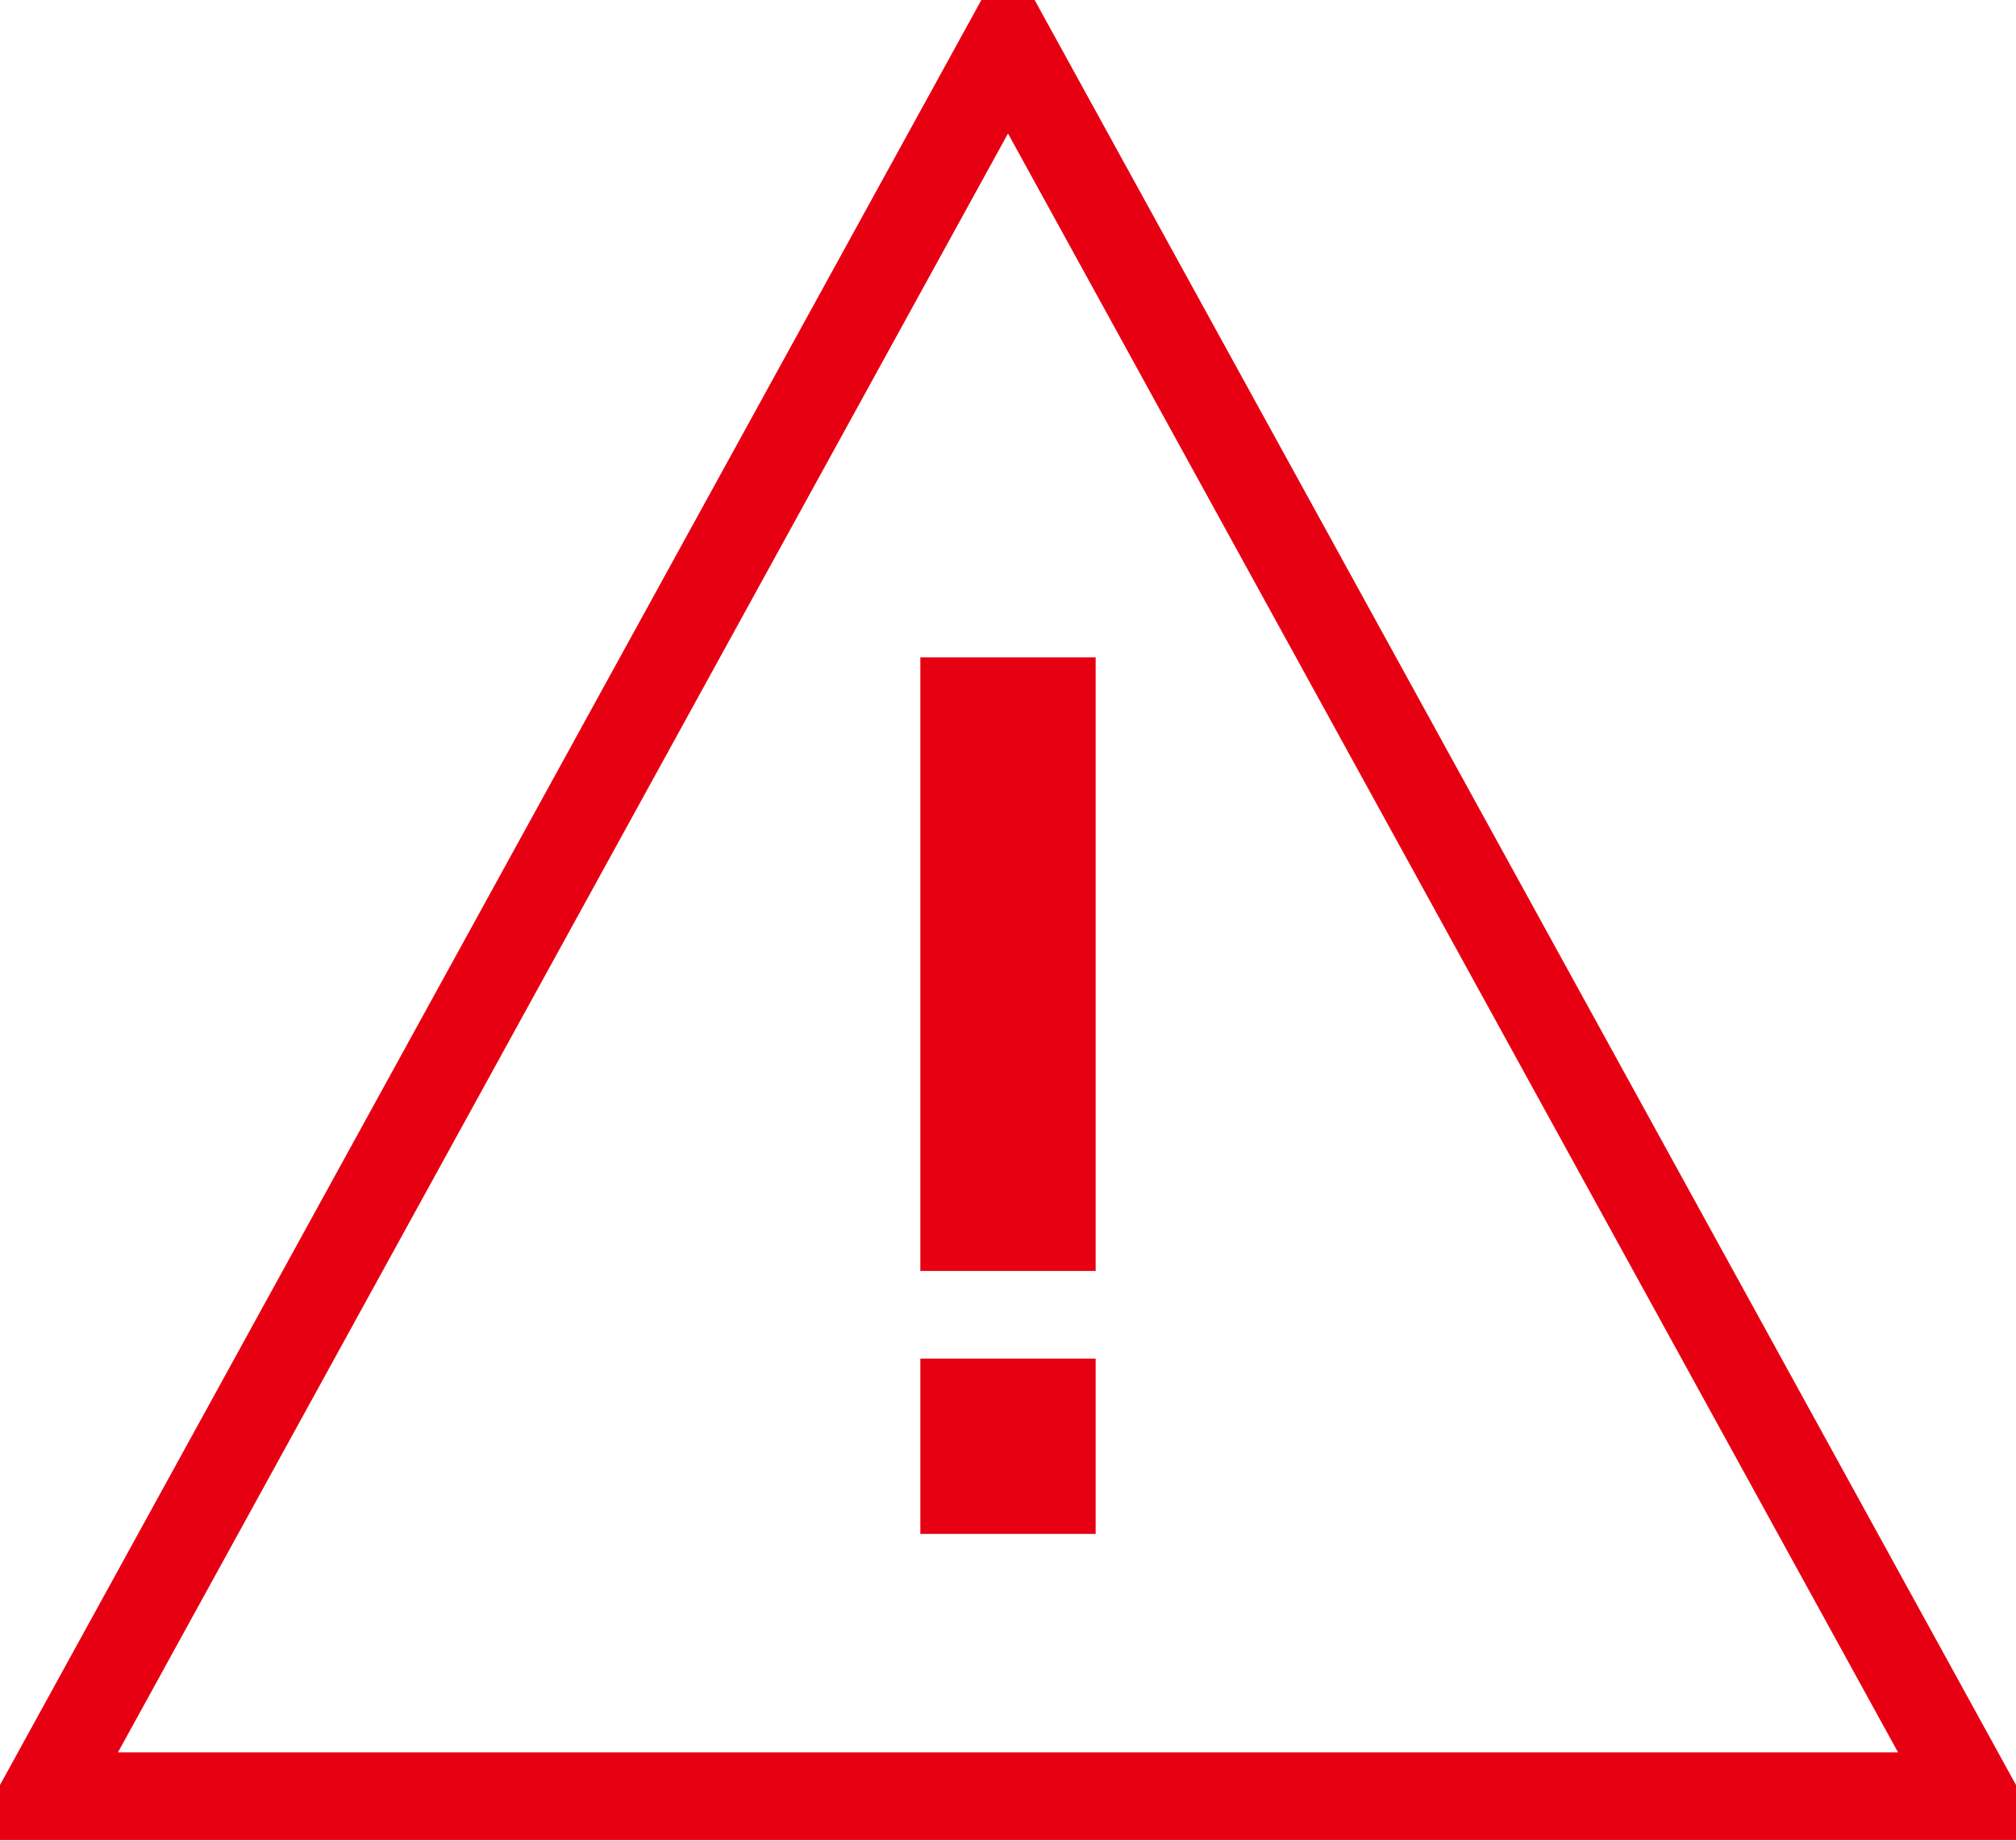
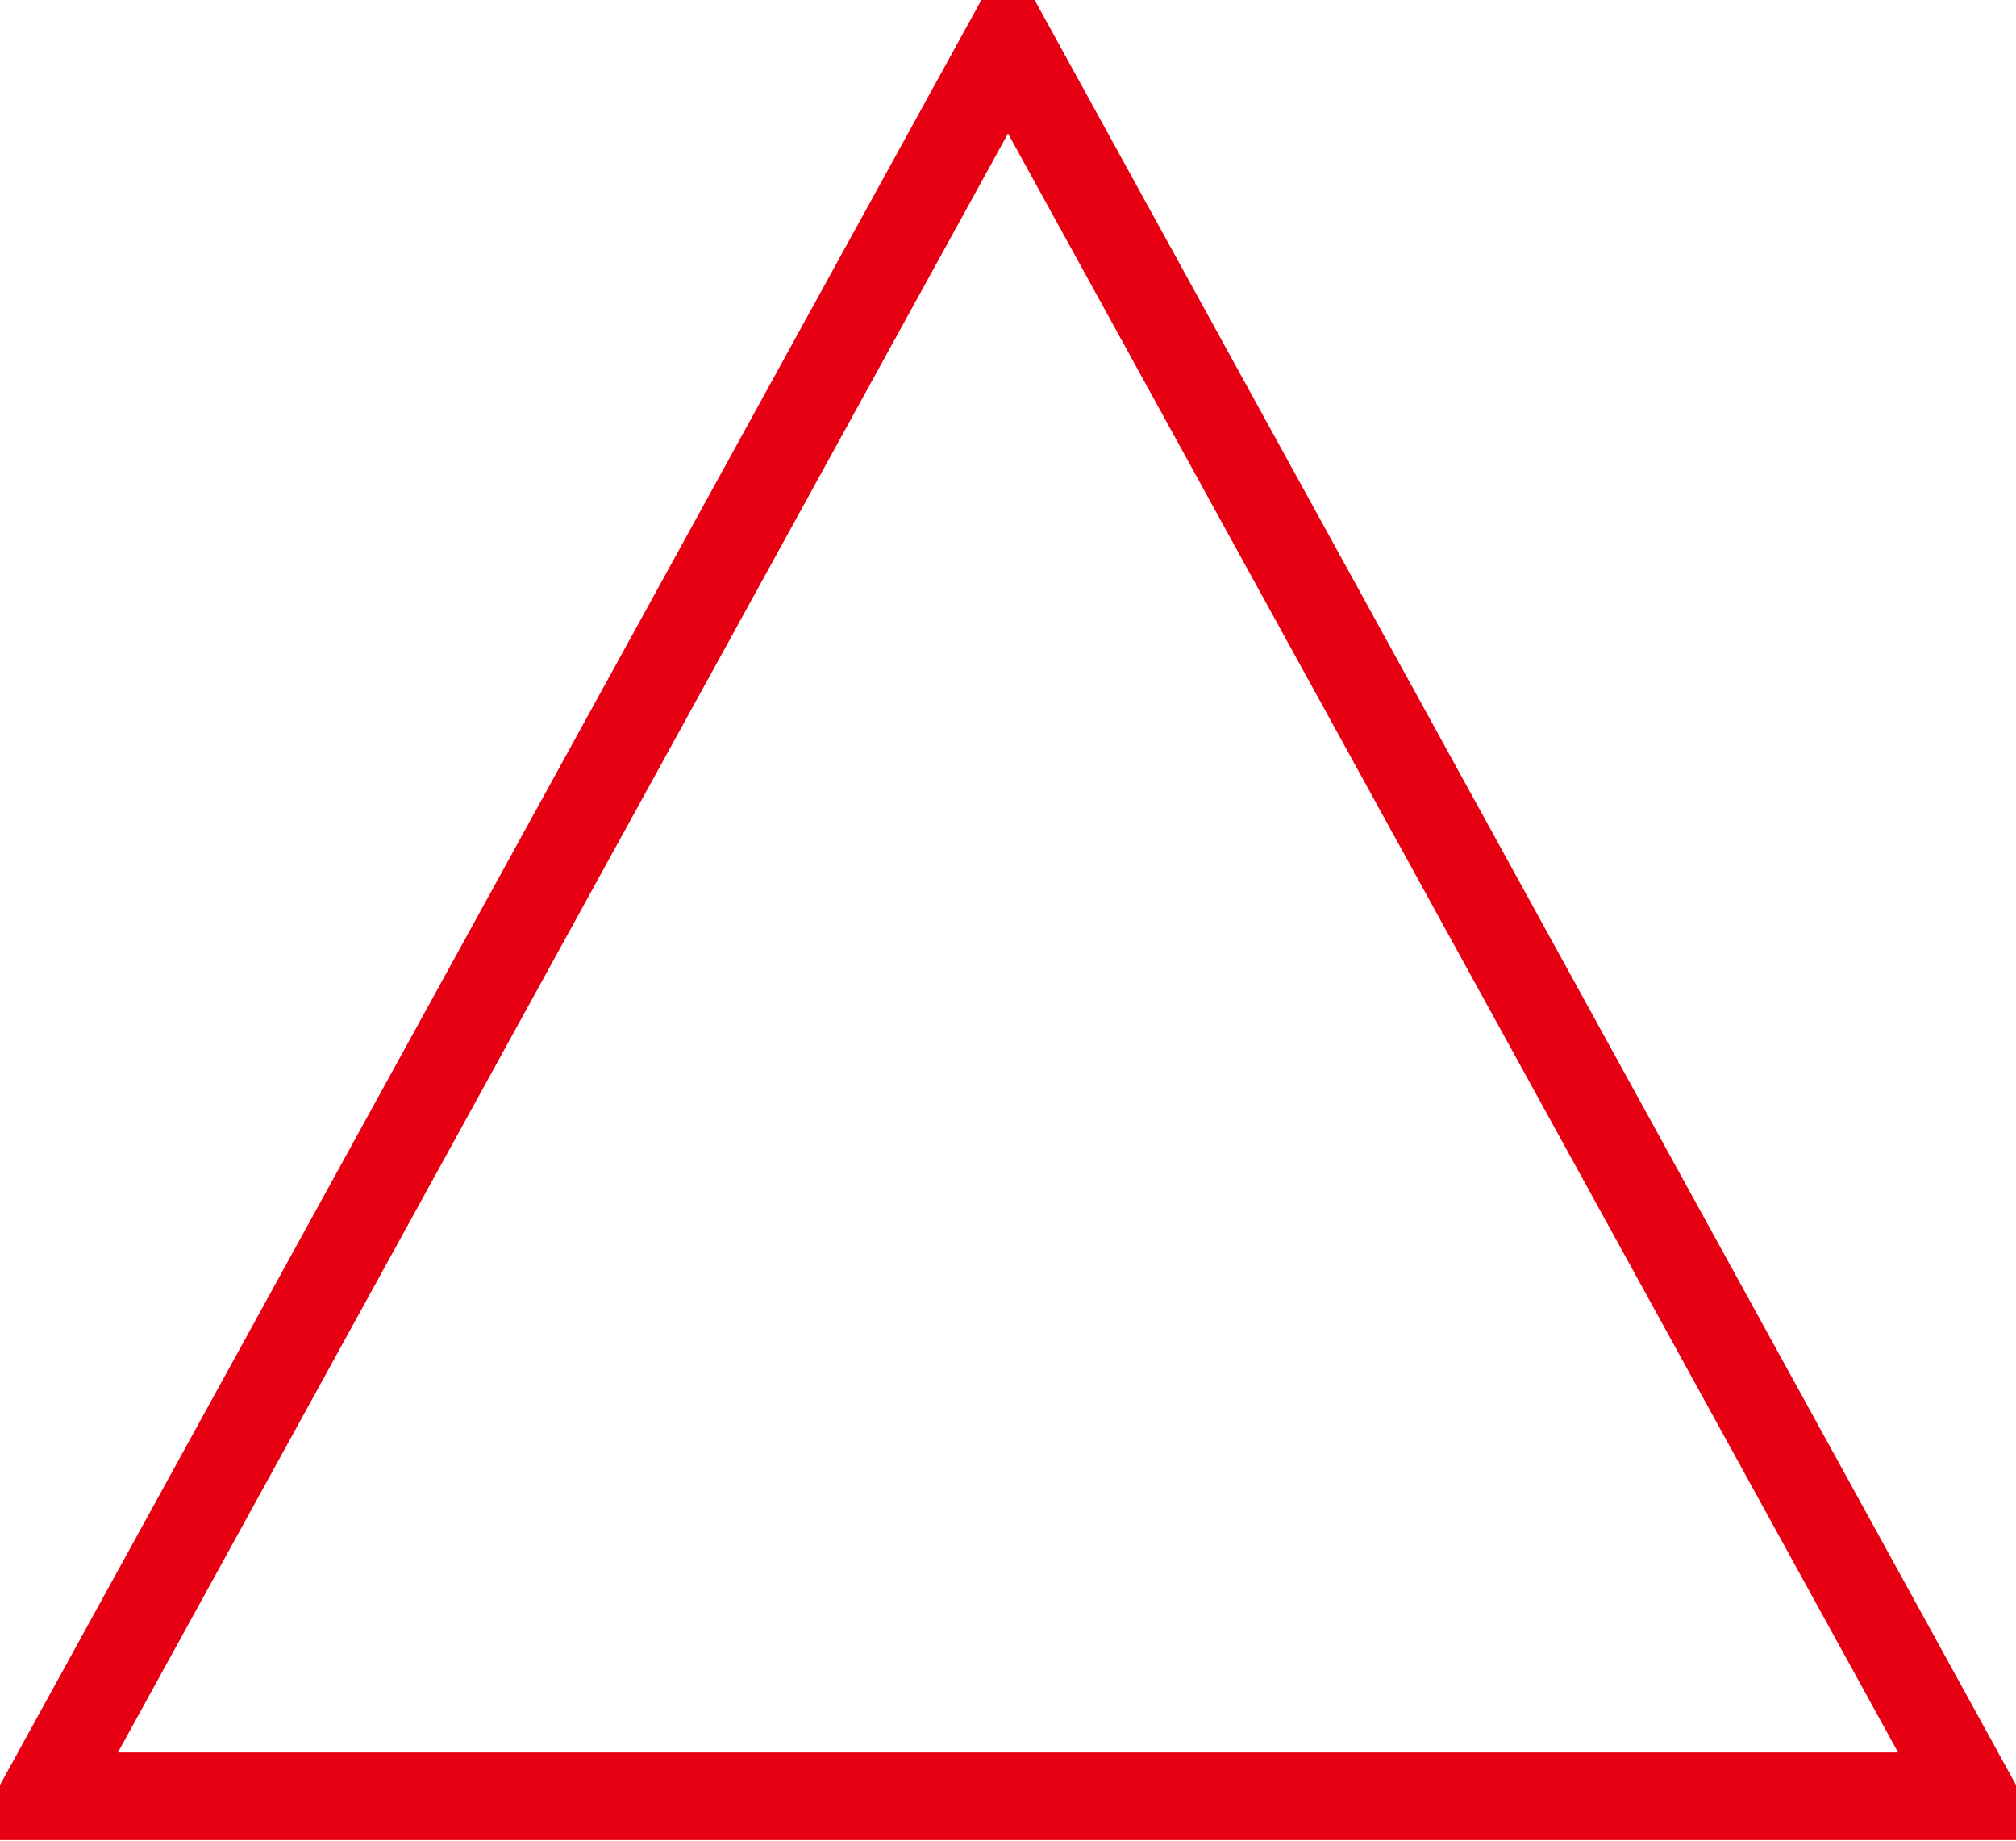
<svg xmlns="http://www.w3.org/2000/svg" id="ico_notice.svg" width="23" height="21" viewBox="0 0 23 21">
  <defs>
    <style>
      .cls-1 {
        fill: none;
        stroke: #e60012;
        stroke-width: 1px;
        fill-rule: evenodd;
      }

      .cls-2 {
        fill: #e60012;
      }
    </style>
  </defs>
  <path id="_1" data-name="1" class="cls-1" d="M519,860.985l11,20.008H508Z" transform="translate(-507.5 -860.5)" />
  <g id="_" data-name="!">
-     <rect id="長方形_1070" data-name="長方形 1070" class="cls-2" x="10.5" y="15.5" width="2" height="2" />
-     <rect id="長方形_1070-2" data-name="長方形 1070" class="cls-2" x="10.5" y="7.5" width="2" height="7" />
-   </g>
+     </g>
</svg>